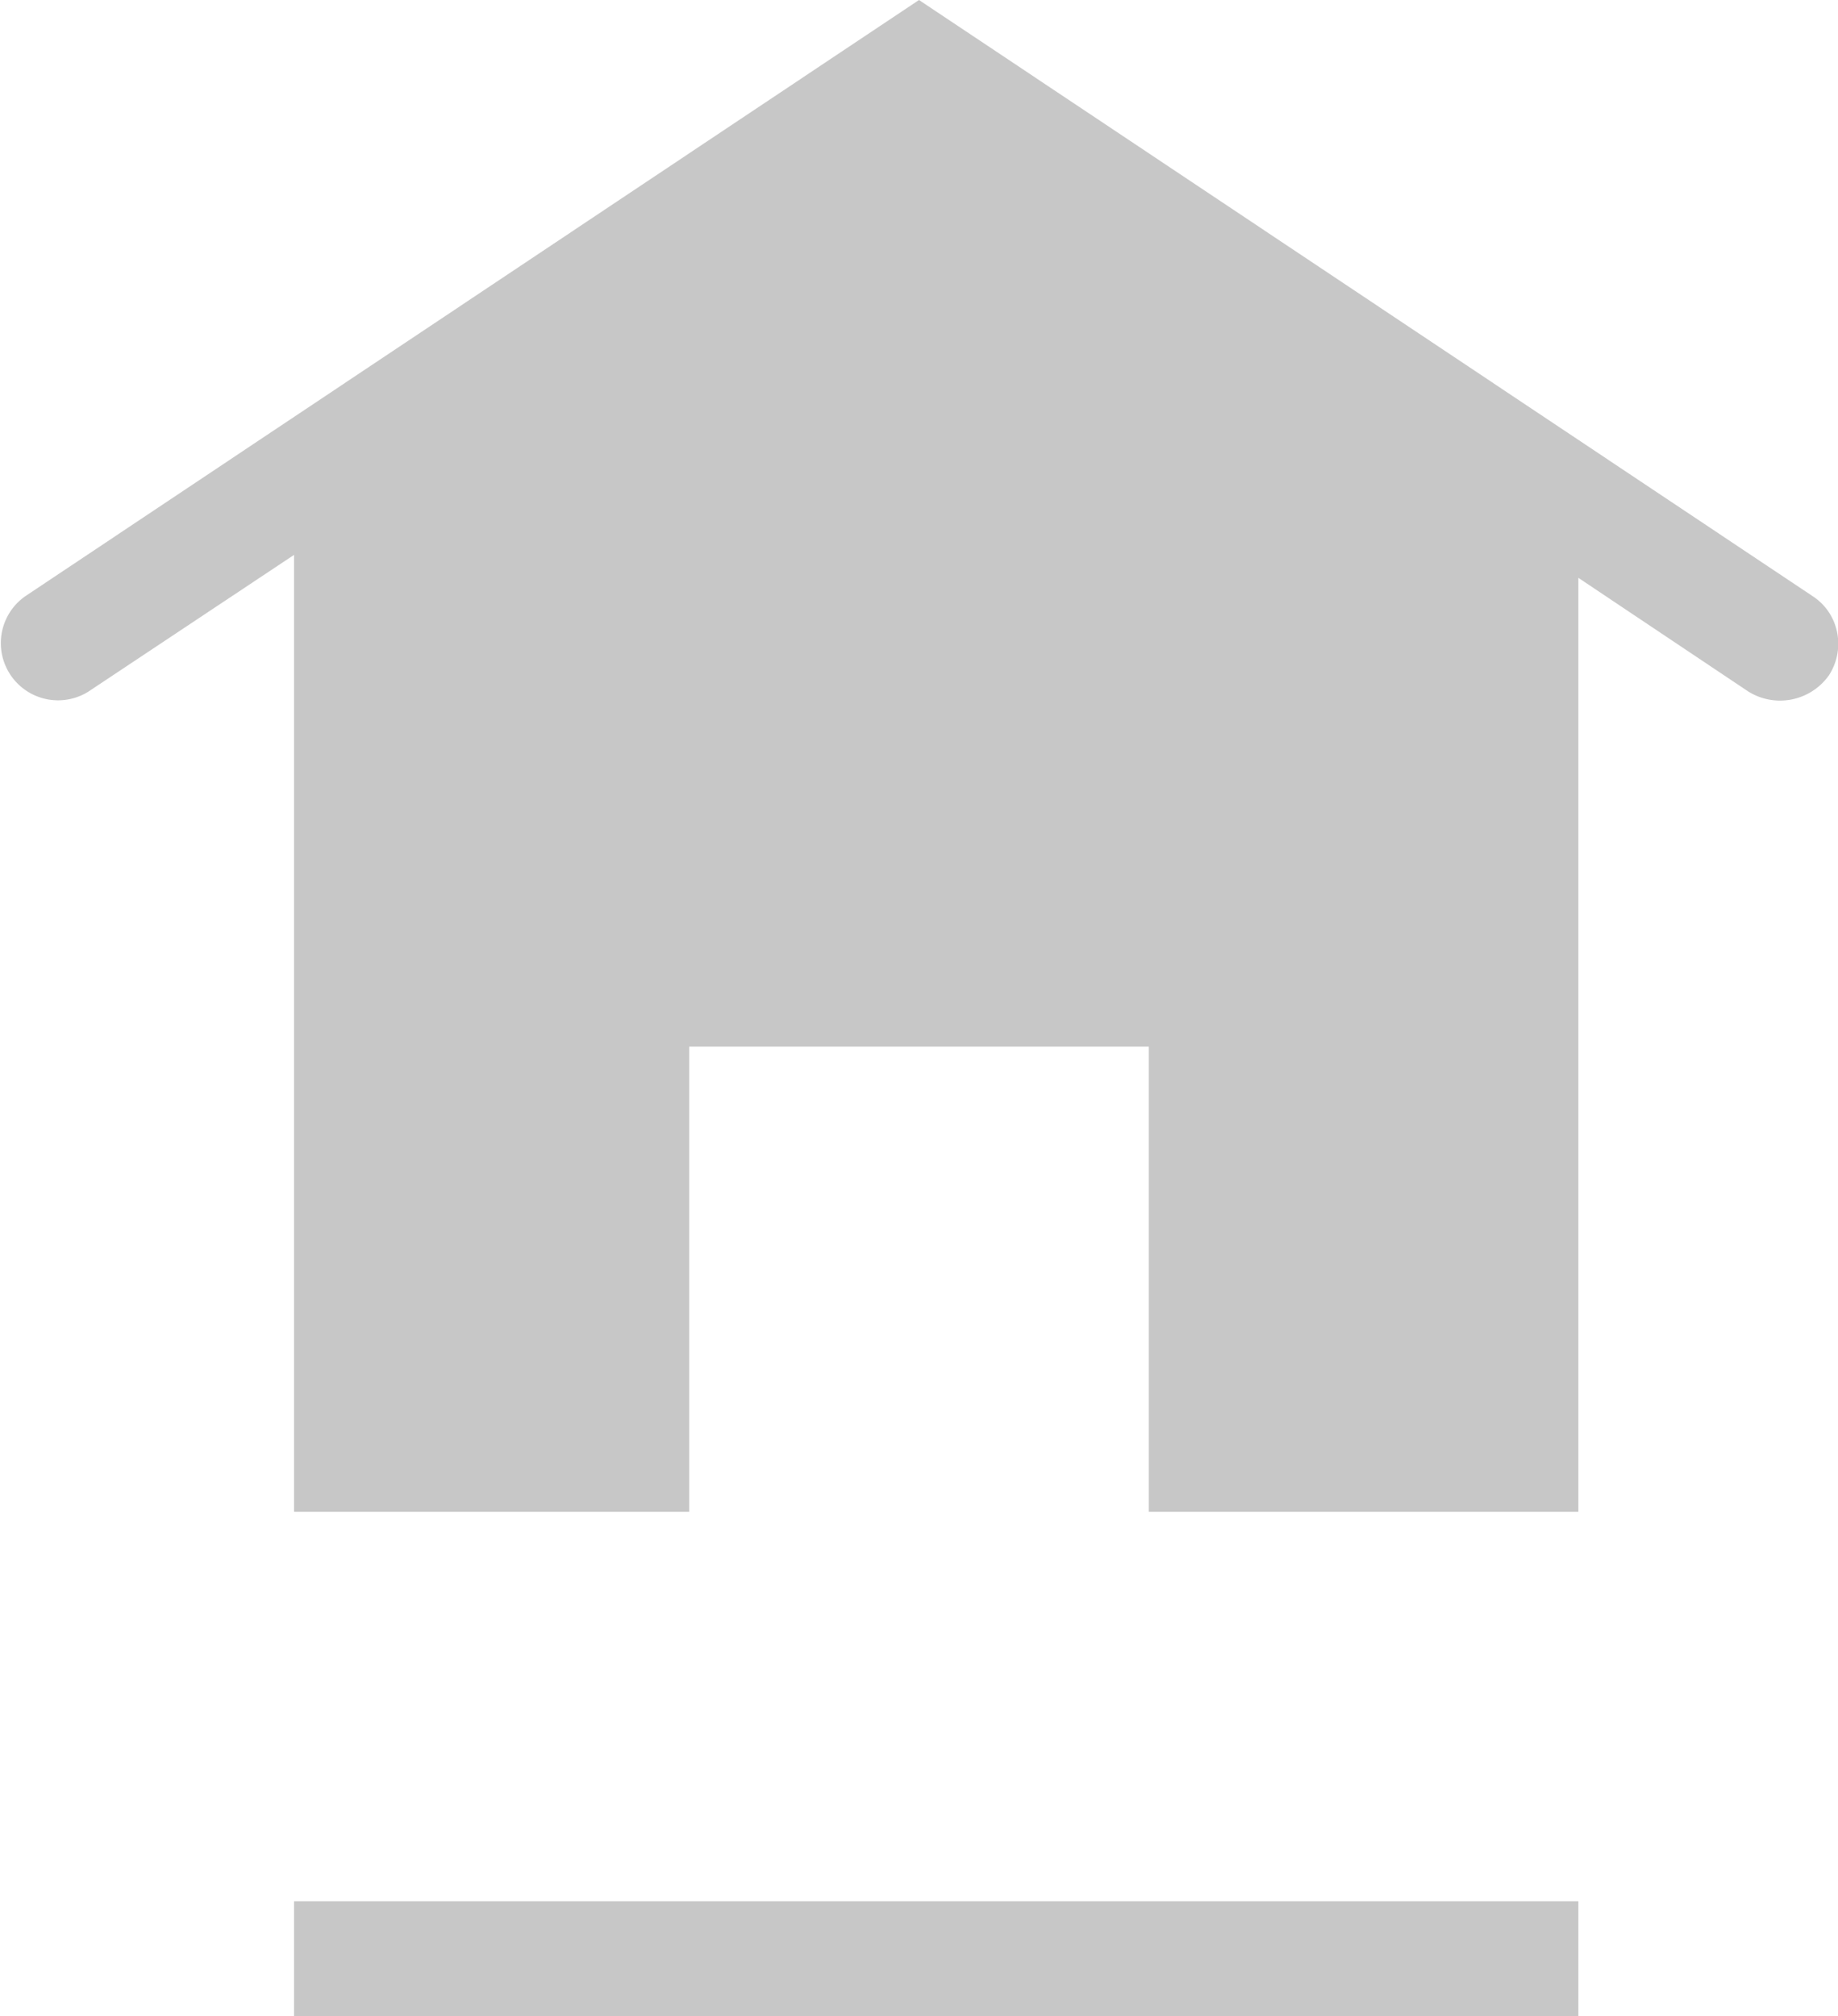
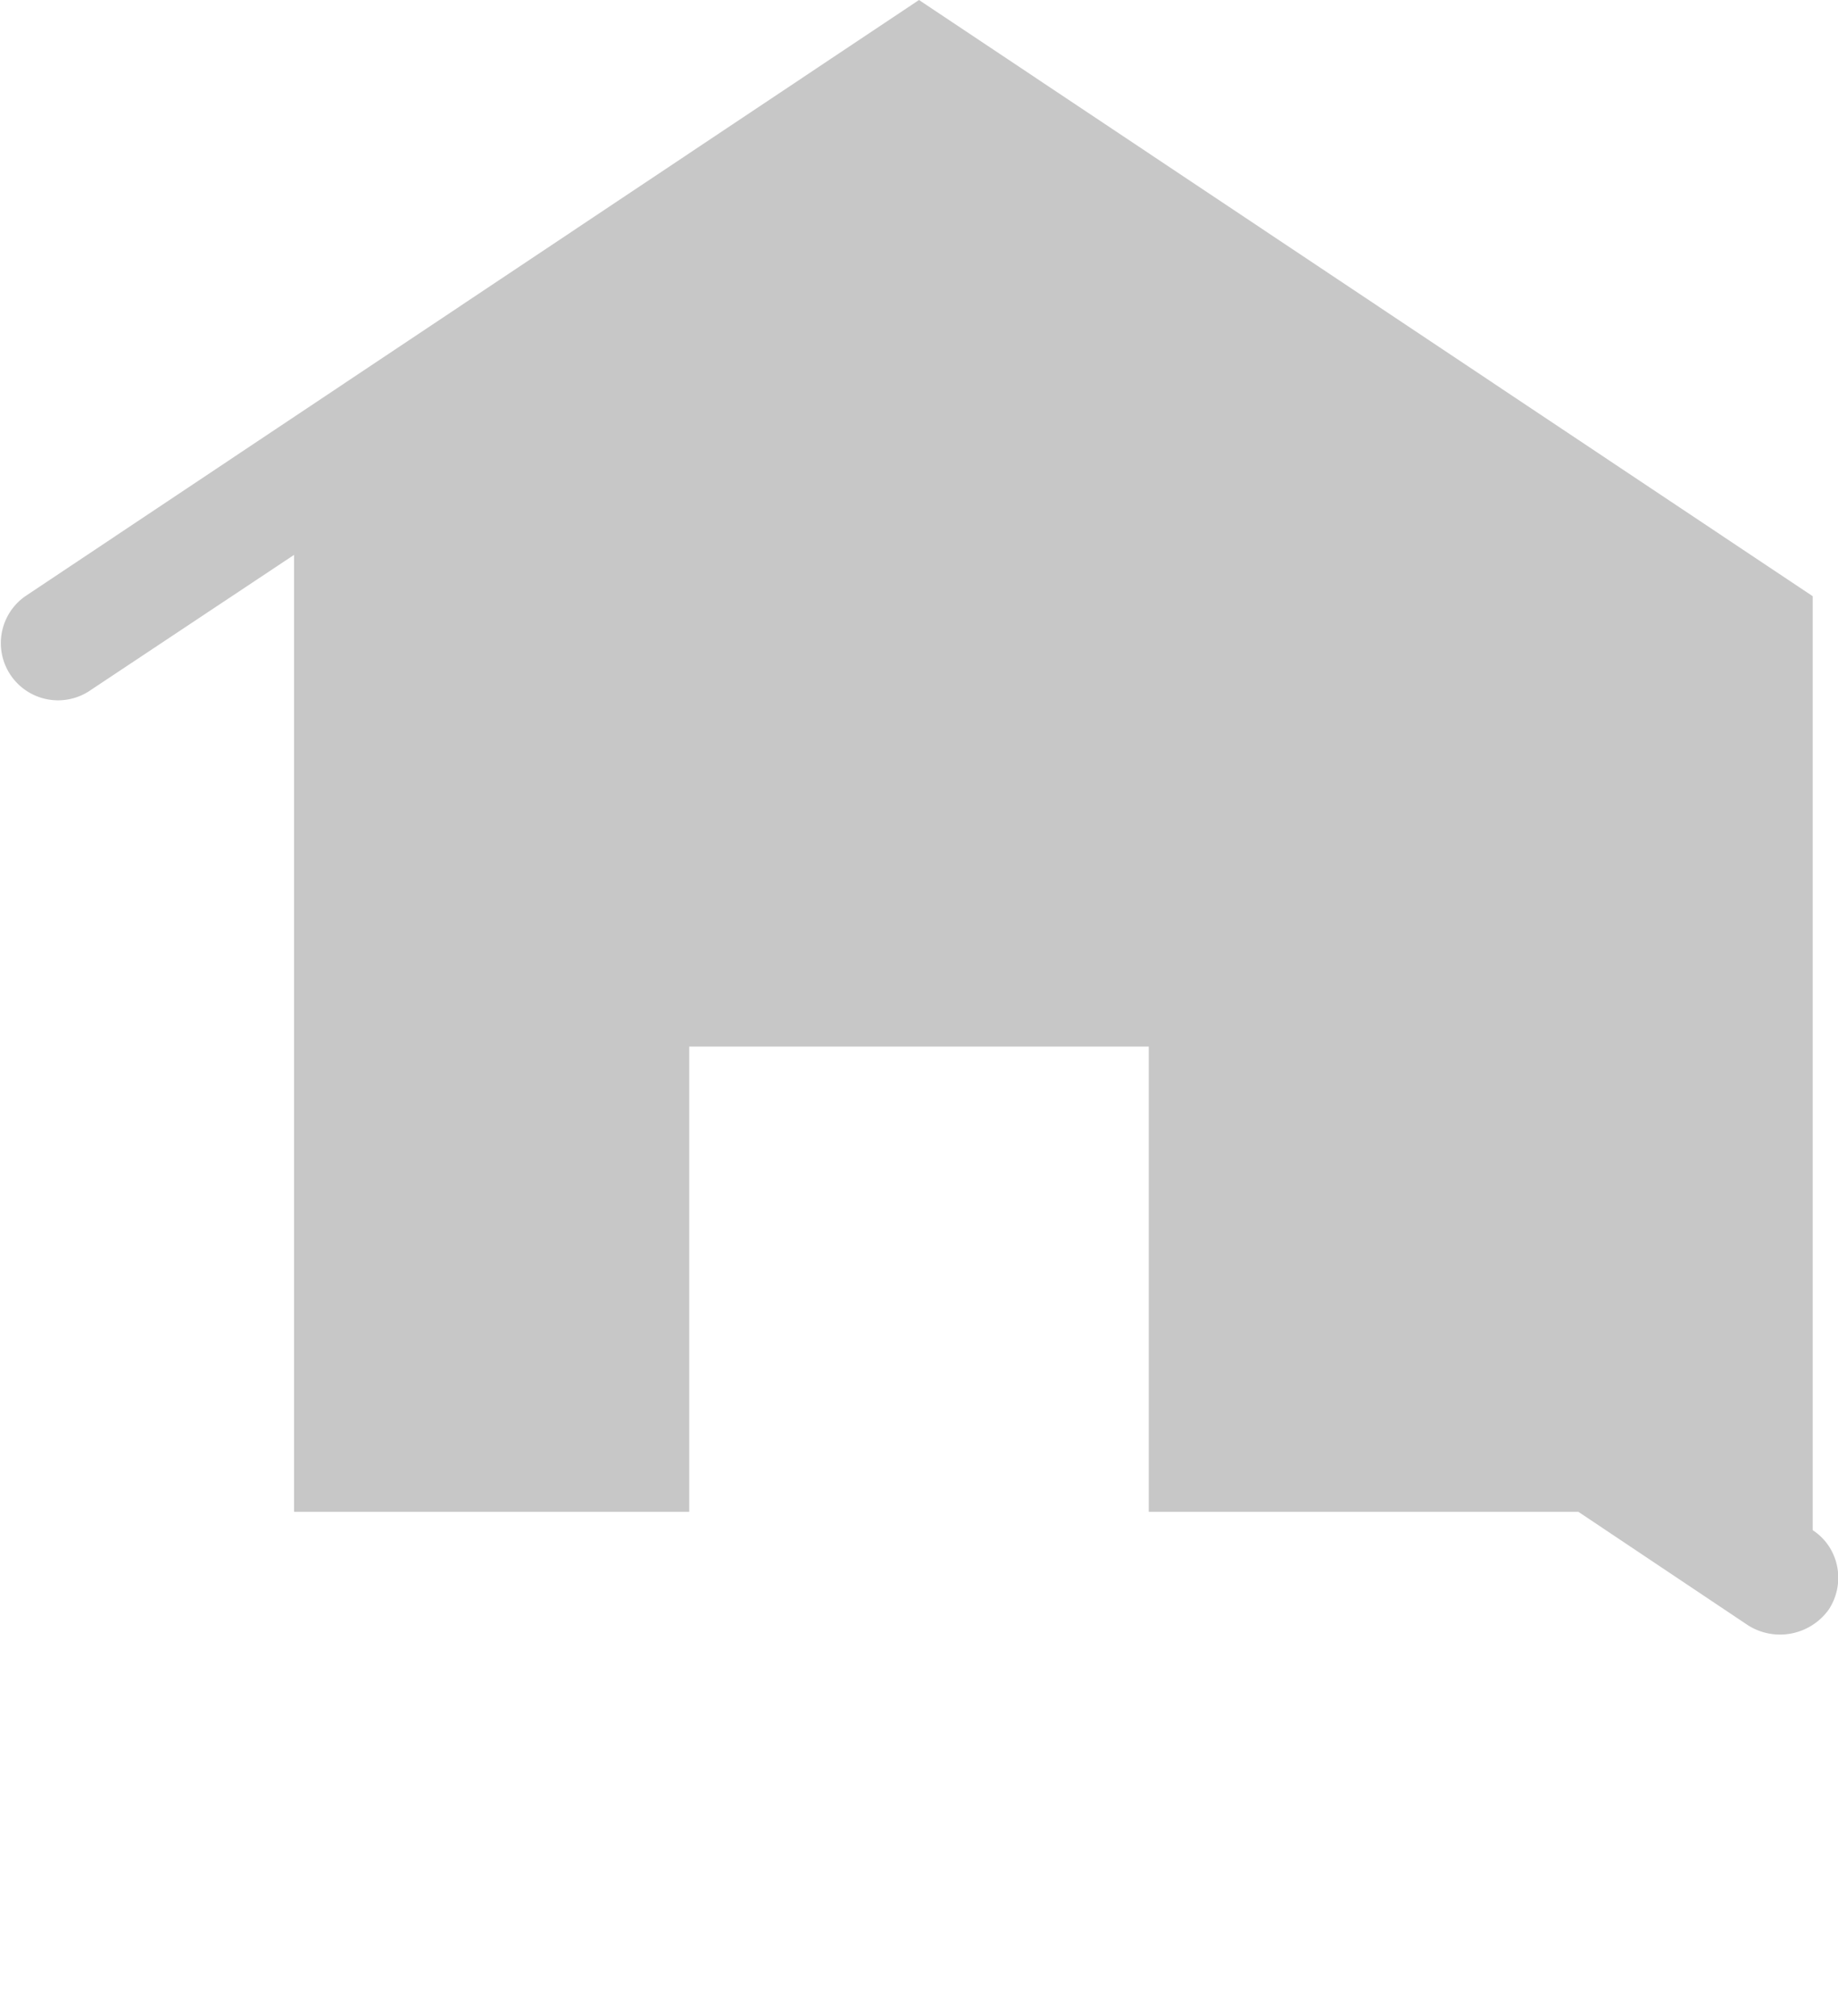
<svg xmlns="http://www.w3.org/2000/svg" data-name="レイヤー 2" viewBox="0 0 16 17.55">
  <g data-name="特別処理パーツ">
-     <path fill="none" stroke="#c7c7c7" stroke-miterlimit="10" d="M13.74 17.05H2.56" />
-     <path d="M15.78 5.19L8 0 .22 5.19a.498.498 0 00.55.83l1.79-1.19v8.33H6V9.11h4v4.05h3.74V5.03l1.48.99a.522.522 0 00.7-.14c.15-.23.09-.54-.14-.69z" fill="#c7c7c7" />
+     <path d="M15.78 5.19L8 0 .22 5.19a.498.498 0 00.55.83l1.79-1.19v8.33H6V9.11h4v4.05h3.74l1.48.99a.522.522 0 00.7-.14c.15-.23.09-.54-.14-.69z" fill="#c7c7c7" />
  </g>
</svg>